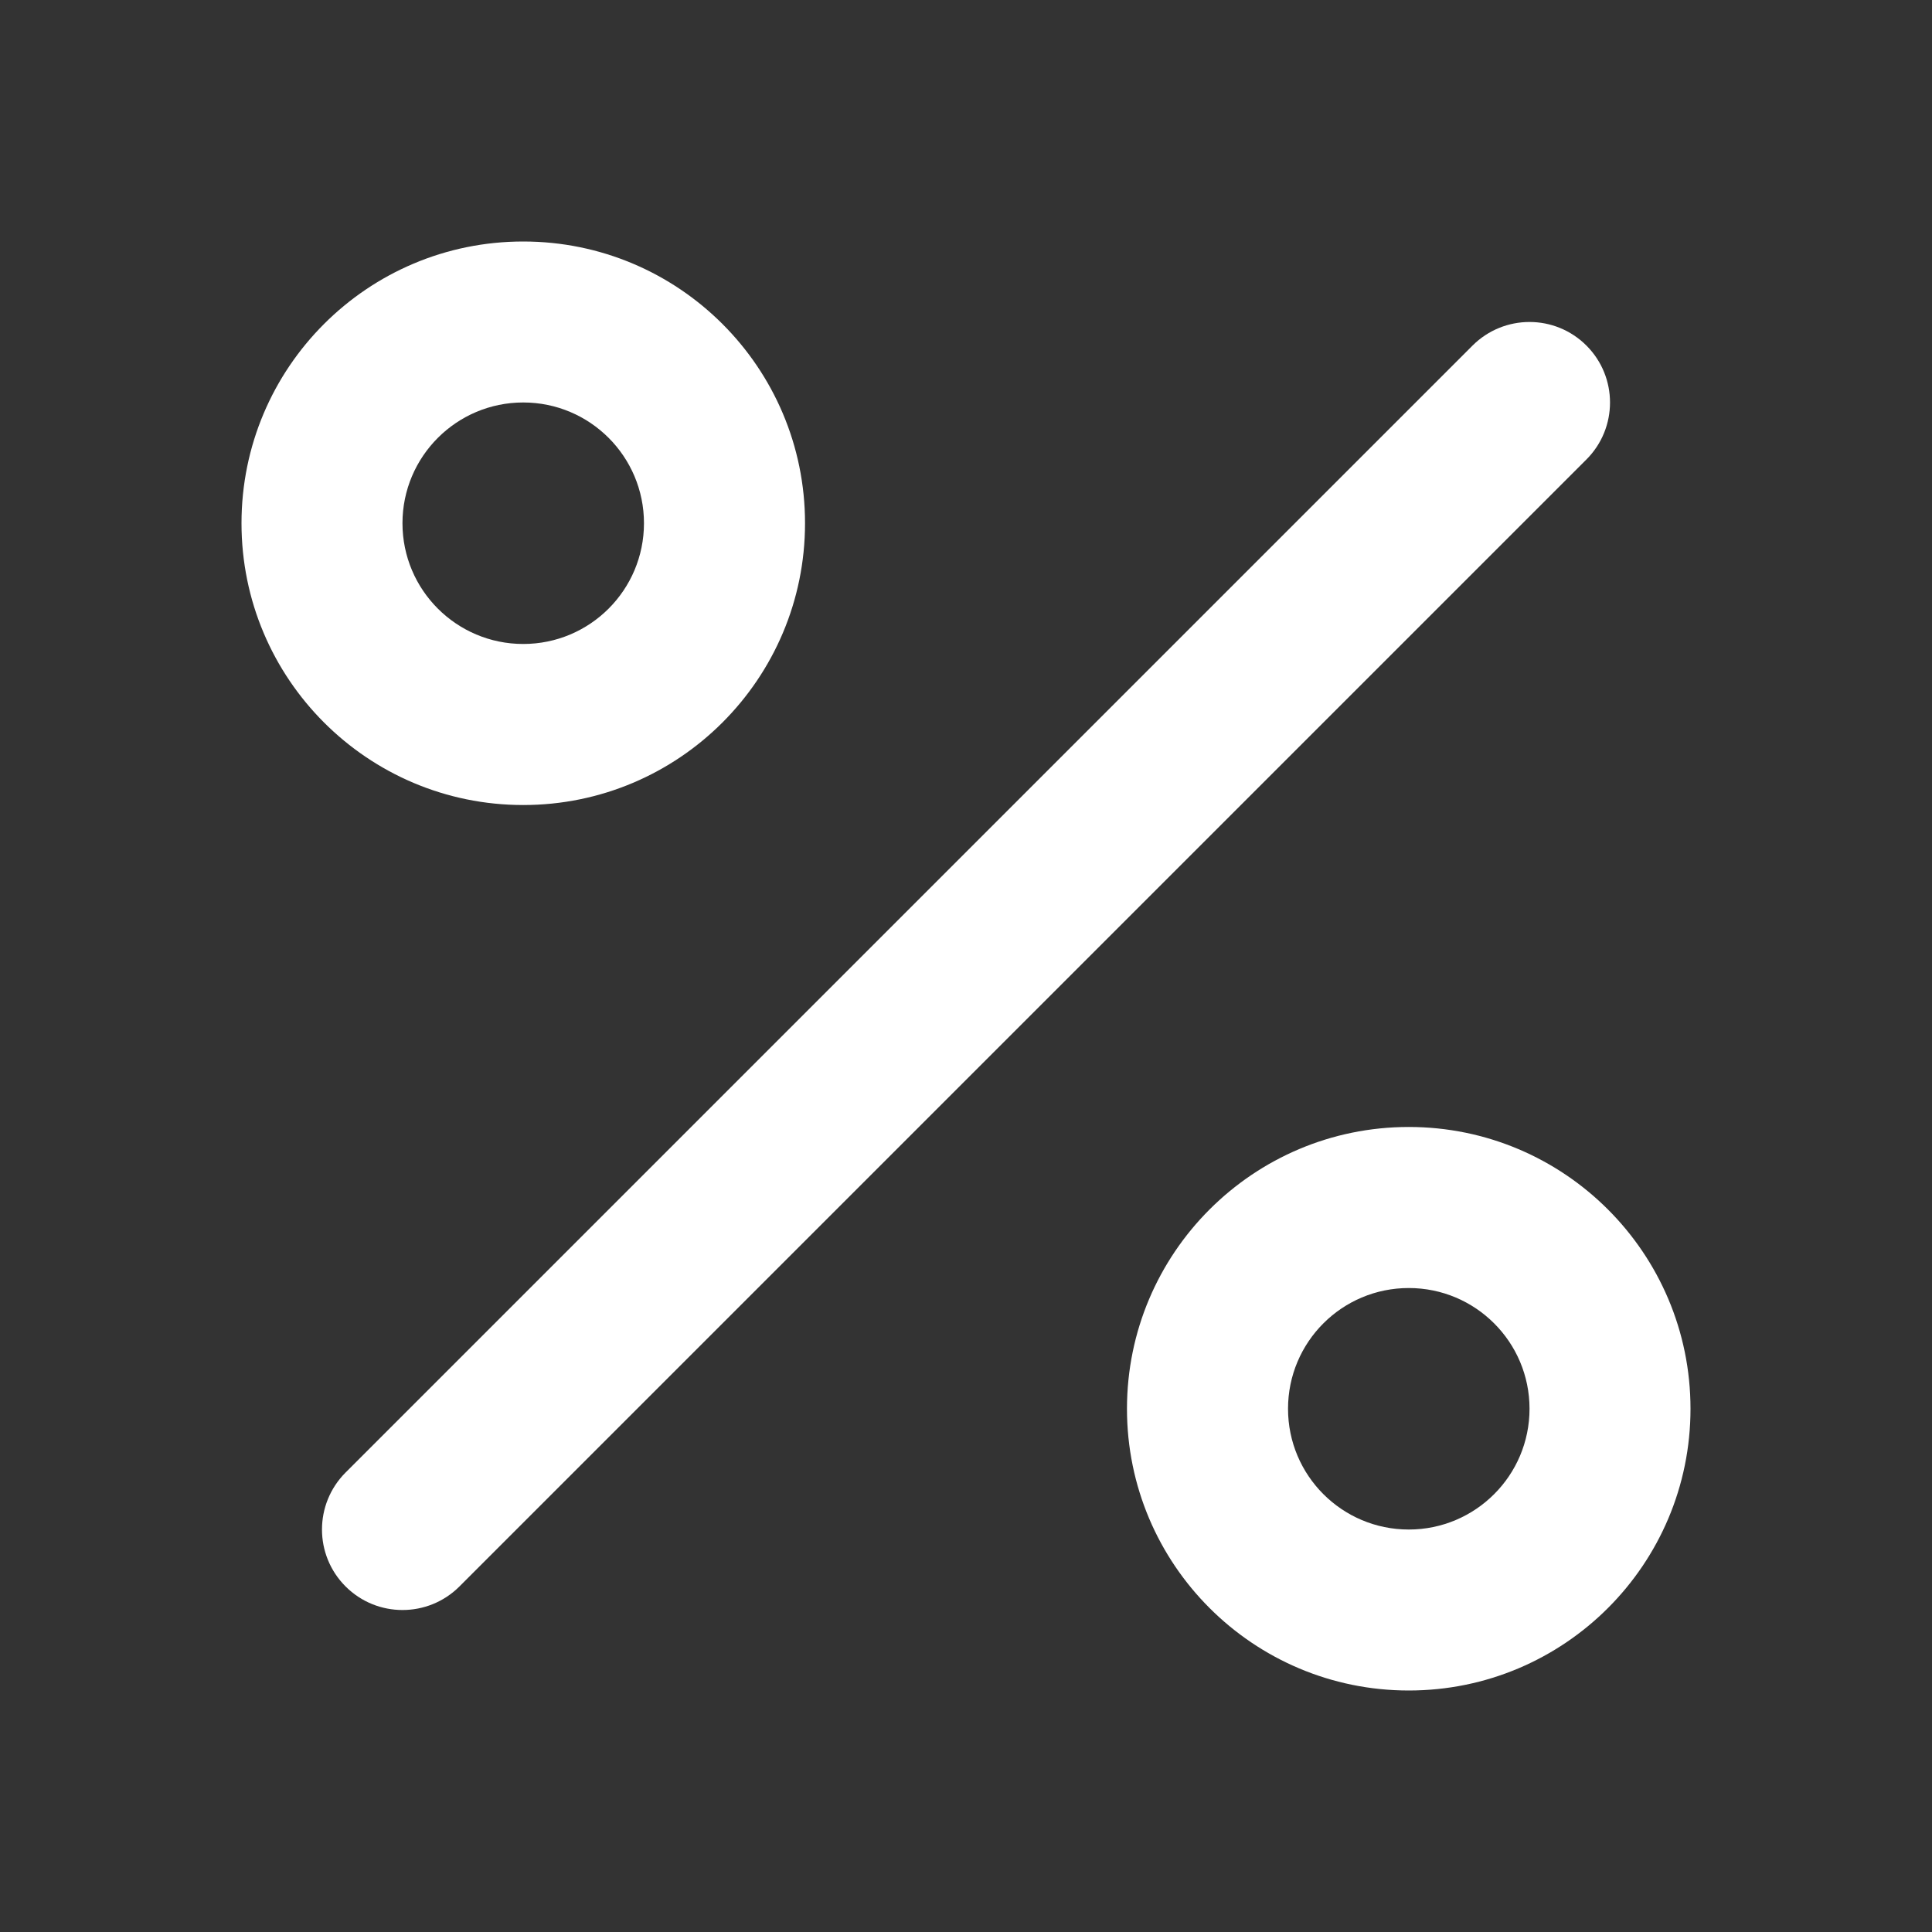
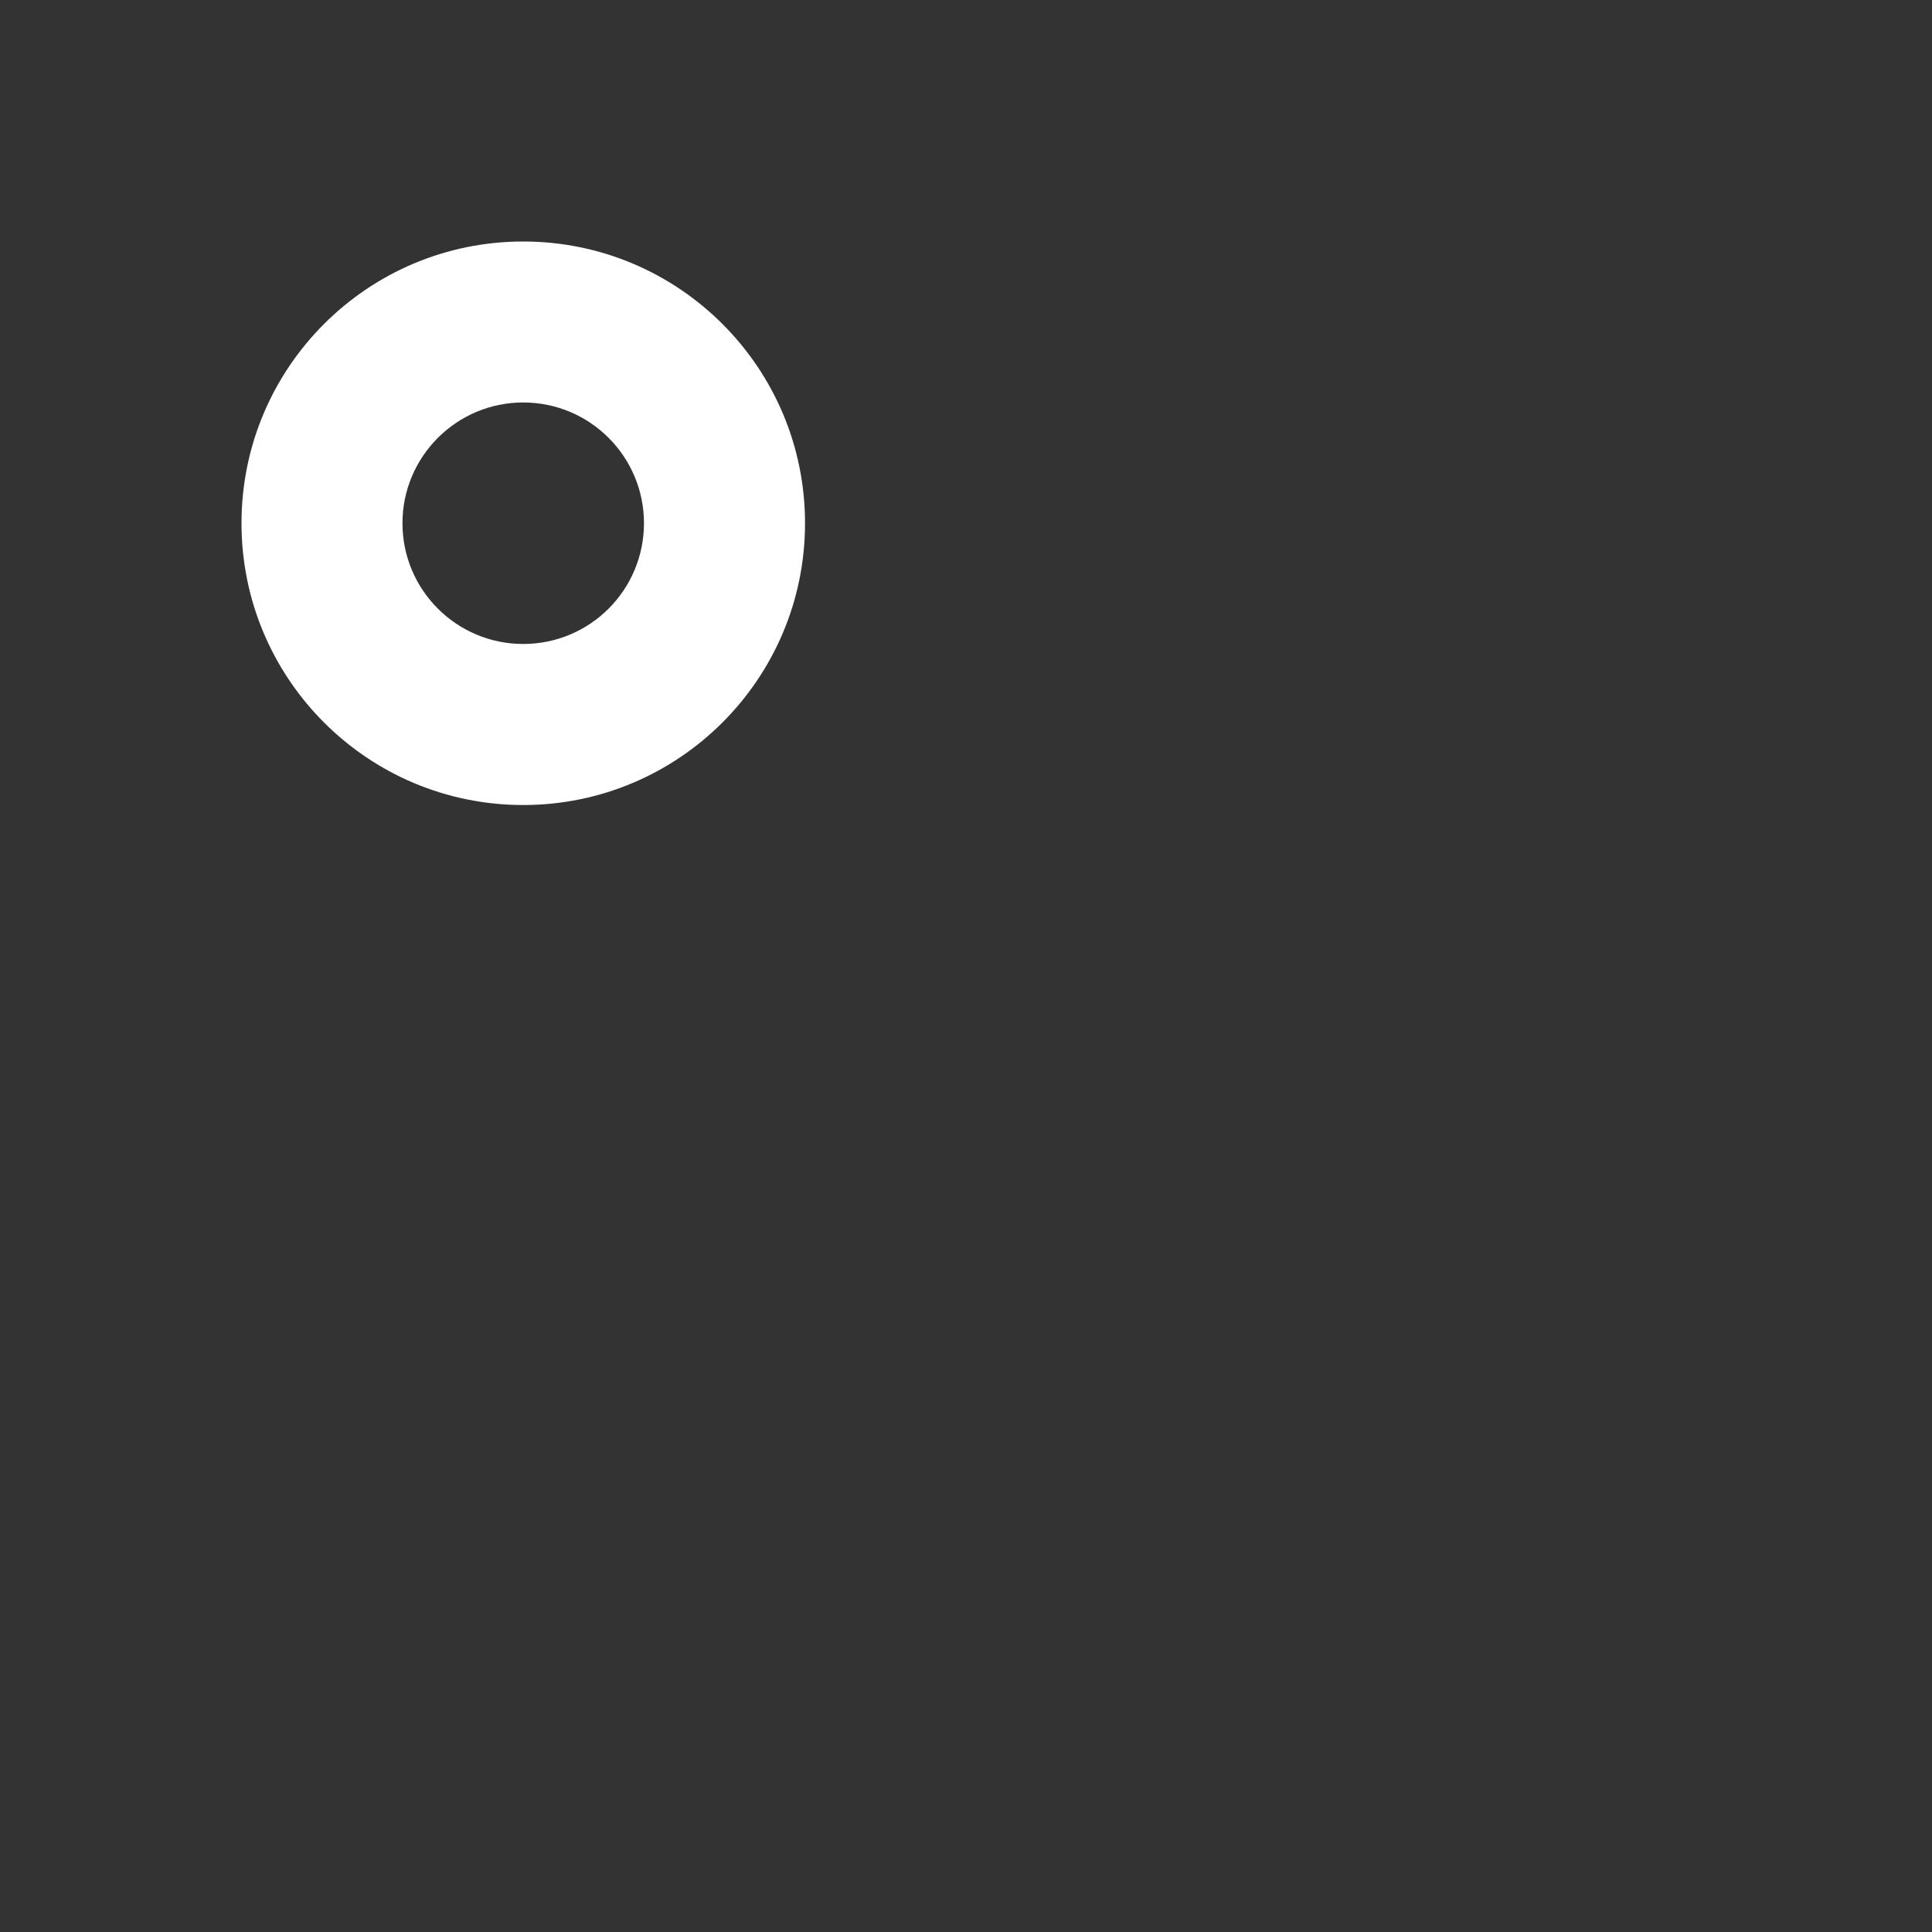
<svg xmlns="http://www.w3.org/2000/svg" width="22" height="22" viewBox="0 0 22 22" fill="none">
  <rect x="0" y="0" width="22" height="22" fill="#333333" stroke="none" />
  <path fill-rule="evenodd" clip-rule="evenodd" d="M2.75 5.958C2.75 4.186 4.186 2.75 5.958 2.75C7.73 2.75 9.167 4.186 9.167 5.958C9.167 7.73 7.73 9.167 5.958 9.167C4.186 9.167 2.75 7.73 2.75 5.958ZM5.958 4.583C5.199 4.583 4.583 5.199 4.583 5.958C4.583 6.718 5.199 7.333 5.958 7.333C6.718 7.333 7.333 6.718 7.333 5.958C7.333 5.199 6.718 4.583 5.958 4.583Z" fill="white" />
-   <path d="M18.065 5.232L5.232 18.065C4.874 18.423 4.293 18.423 3.935 18.065C3.577 17.707 3.577 17.127 3.935 16.768L16.768 3.935C17.127 3.577 17.707 3.577 18.065 3.935C18.423 4.293 18.423 4.874 18.065 5.232Z" fill="white" />
-   <path fill-rule="evenodd" clip-rule="evenodd" d="M16.042 12.833C14.27 12.833 12.833 14.27 12.833 16.042C12.833 17.814 14.27 19.25 16.042 19.25C17.814 19.25 19.25 17.814 19.25 16.042C19.25 14.27 17.814 12.833 16.042 12.833ZM14.667 16.042C14.667 15.282 15.282 14.667 16.042 14.667C16.801 14.667 17.417 15.282 17.417 16.042C17.417 16.801 16.801 17.417 16.042 17.417C15.282 17.417 14.667 16.801 14.667 16.042Z" fill="white" />
</svg>